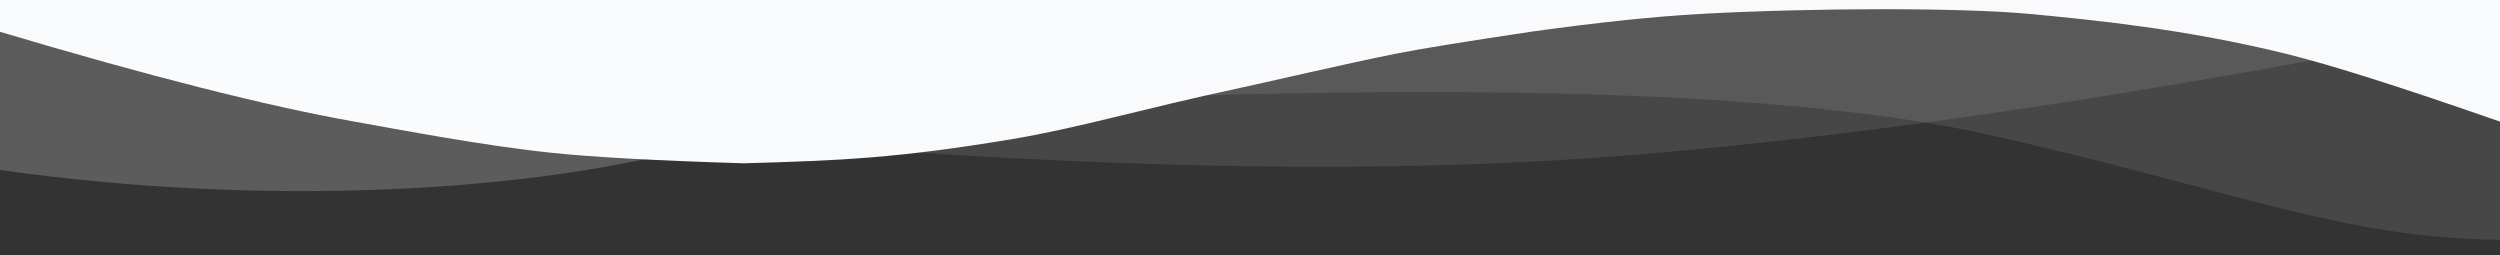
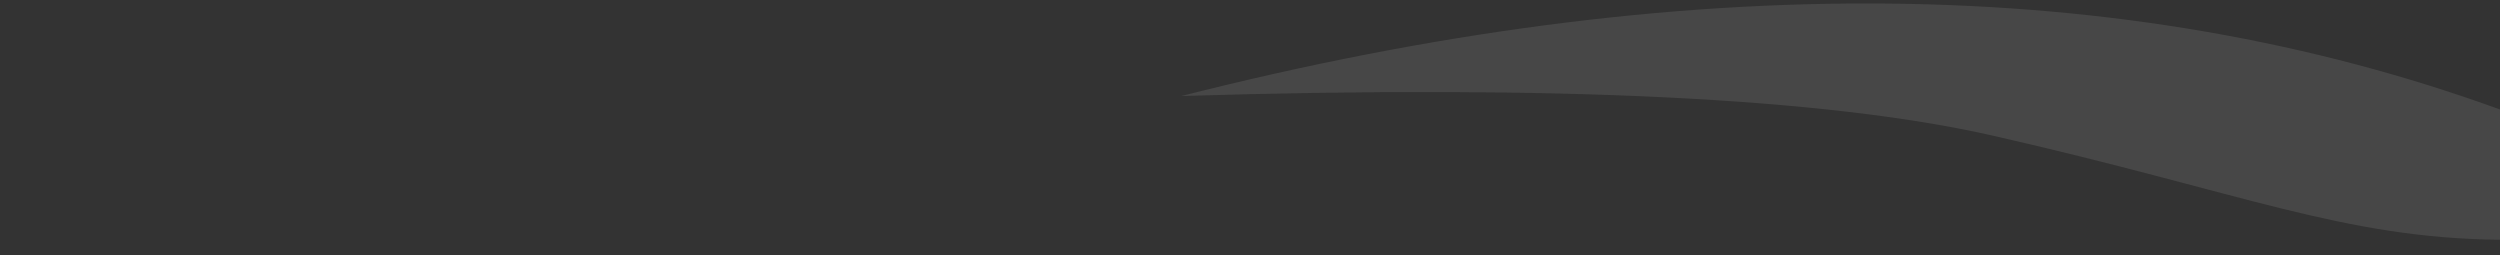
<svg xmlns="http://www.w3.org/2000/svg" class="wave-top gradient" viewBox="0 0 1439 147" version="1.1" xlink="http://www.w3.org/1999/xlink">
  <rect x="0" y="0" width="1439" height="147" fill="#333333" stroke="none" />
  <g stroke="none" stroke-width="1" fill="none" fill-rule="evenodd">
    <g transform="translate(-1, -14)" fill-rule="nonzero">
      <g class="wave" fill="#f8fafc">
-         <path d="M1440,84 C1383.555,64.3 1342.555,51.3 1317,45 C1259.5,30.824 1206.707,25.526 1169,22 C1129.711,18.326 1044.426,18.475 980,22 C954.25,23.409 922.25,26.742 884,32 C845.122,37.787 818.455,42.121 804,45 C776.833,50.41 728.136,61.77 713,65 C660.023,76.309 621.544,87.729 584,94 C517.525,105.104 484.525,106.438 429,108 C379.49,106.484 342.823,104.484 319,102 C278.571,97.783 231.737,88.736 205,84 C154.629,75.076 86.296,57.743 0,32 L0,0 L1440,0 L1440,84 Z" />
-       </g>
+         </g>
      <g transform="translate(1, 15)" fill="#FFFFFF">
        <g transform="translate(719.5, 68.5) rotate(-180) translate(-719.5, -68.5) ">
          <path d="M0,0 C90.728,0.928 147.913,27.188 291.91,59.912 C387.908,81.728 543.605,89.335 759,82.733 C469.336,156.254 216.336,153.668 0,74.973" opacity="0.1" />
-           <path d="M100,104.708 C277.413,72.235 426.148,52.525 546.204,45.579 C666.259,38.633 810.525,41.798 979,55.074 C931.07,56.123 810.303,74.846 616.7,111.243 C423.097,147.641 250.863,145.463 100,104.708 Z" opacity="0.1" />
-           <path d="M1046,51.652 C1130.83,29.329 1279.083,17.608 1439,40.166 L1439,120 C1271.172,77.944 1140.172,55.161 1046,51.652 Z" opacity="0.2" />
        </g>
      </g>
    </g>
  </g>
</svg>